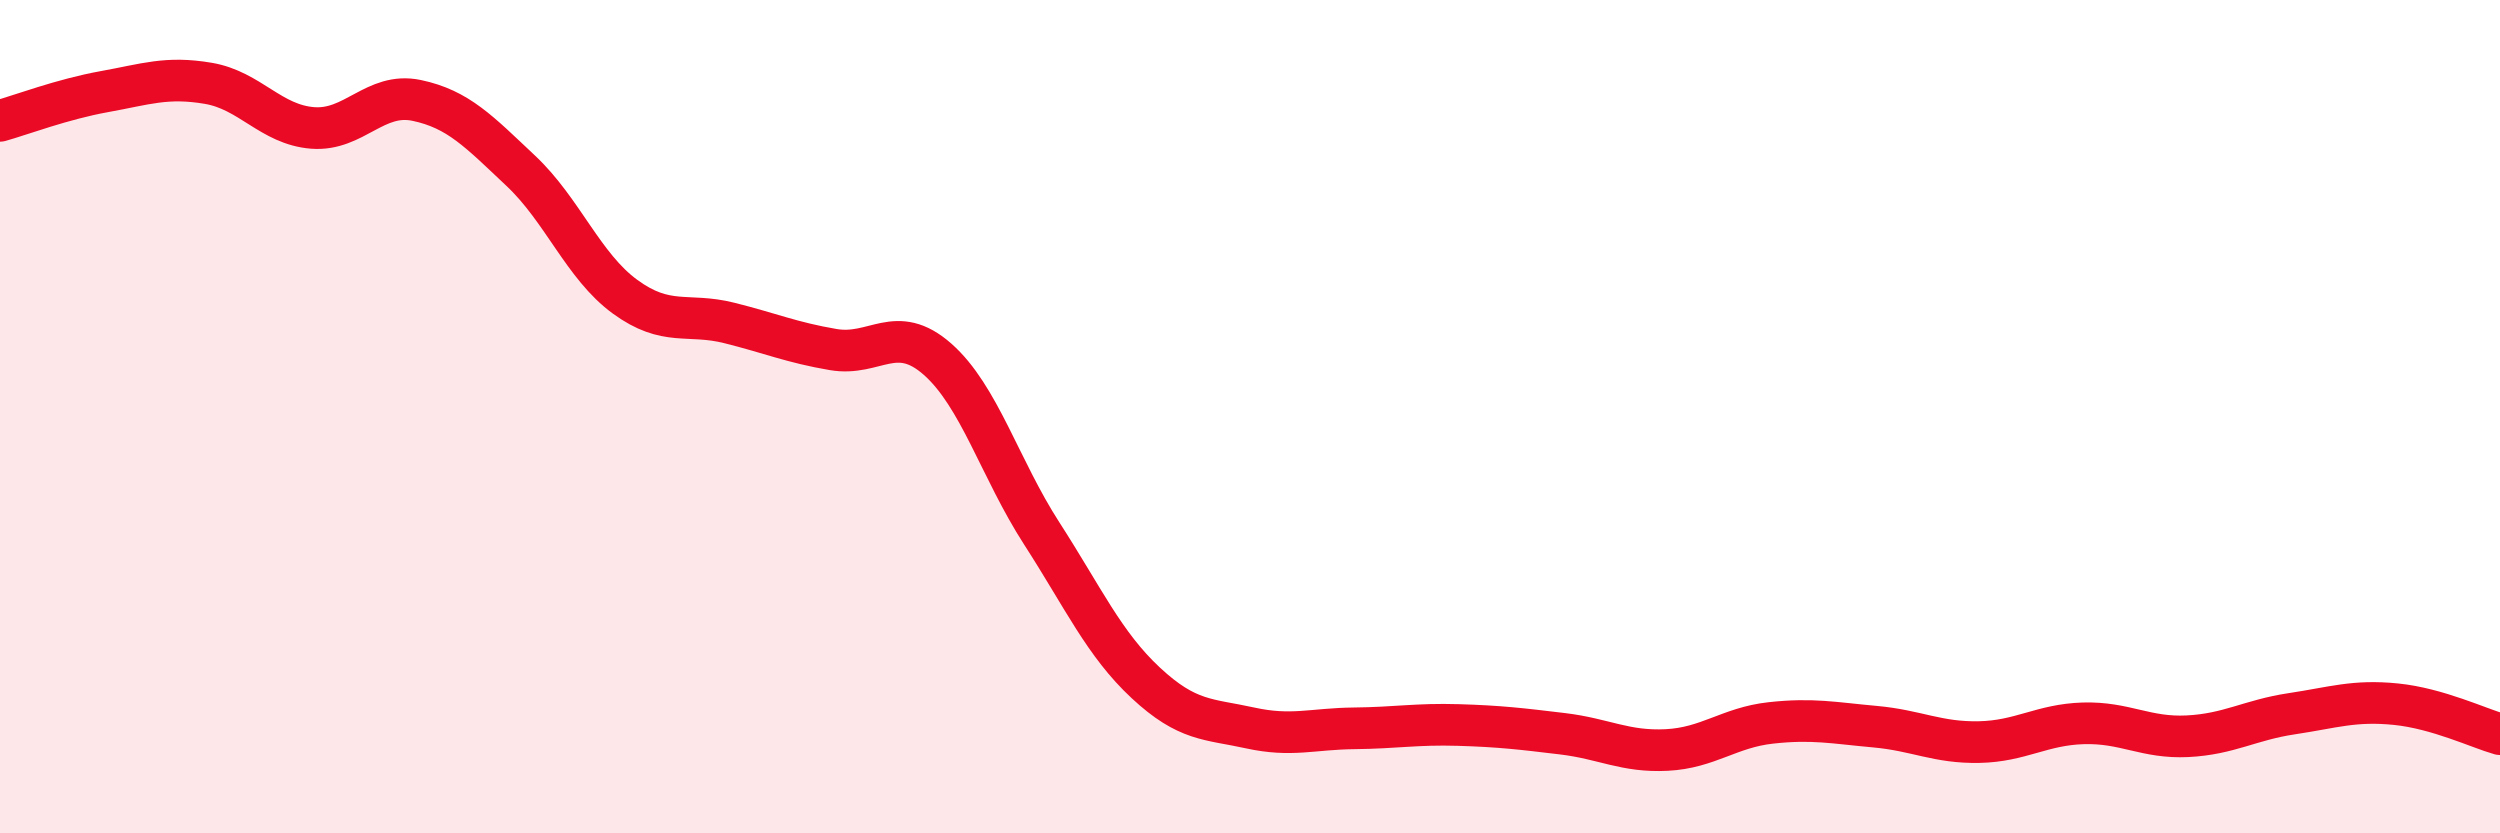
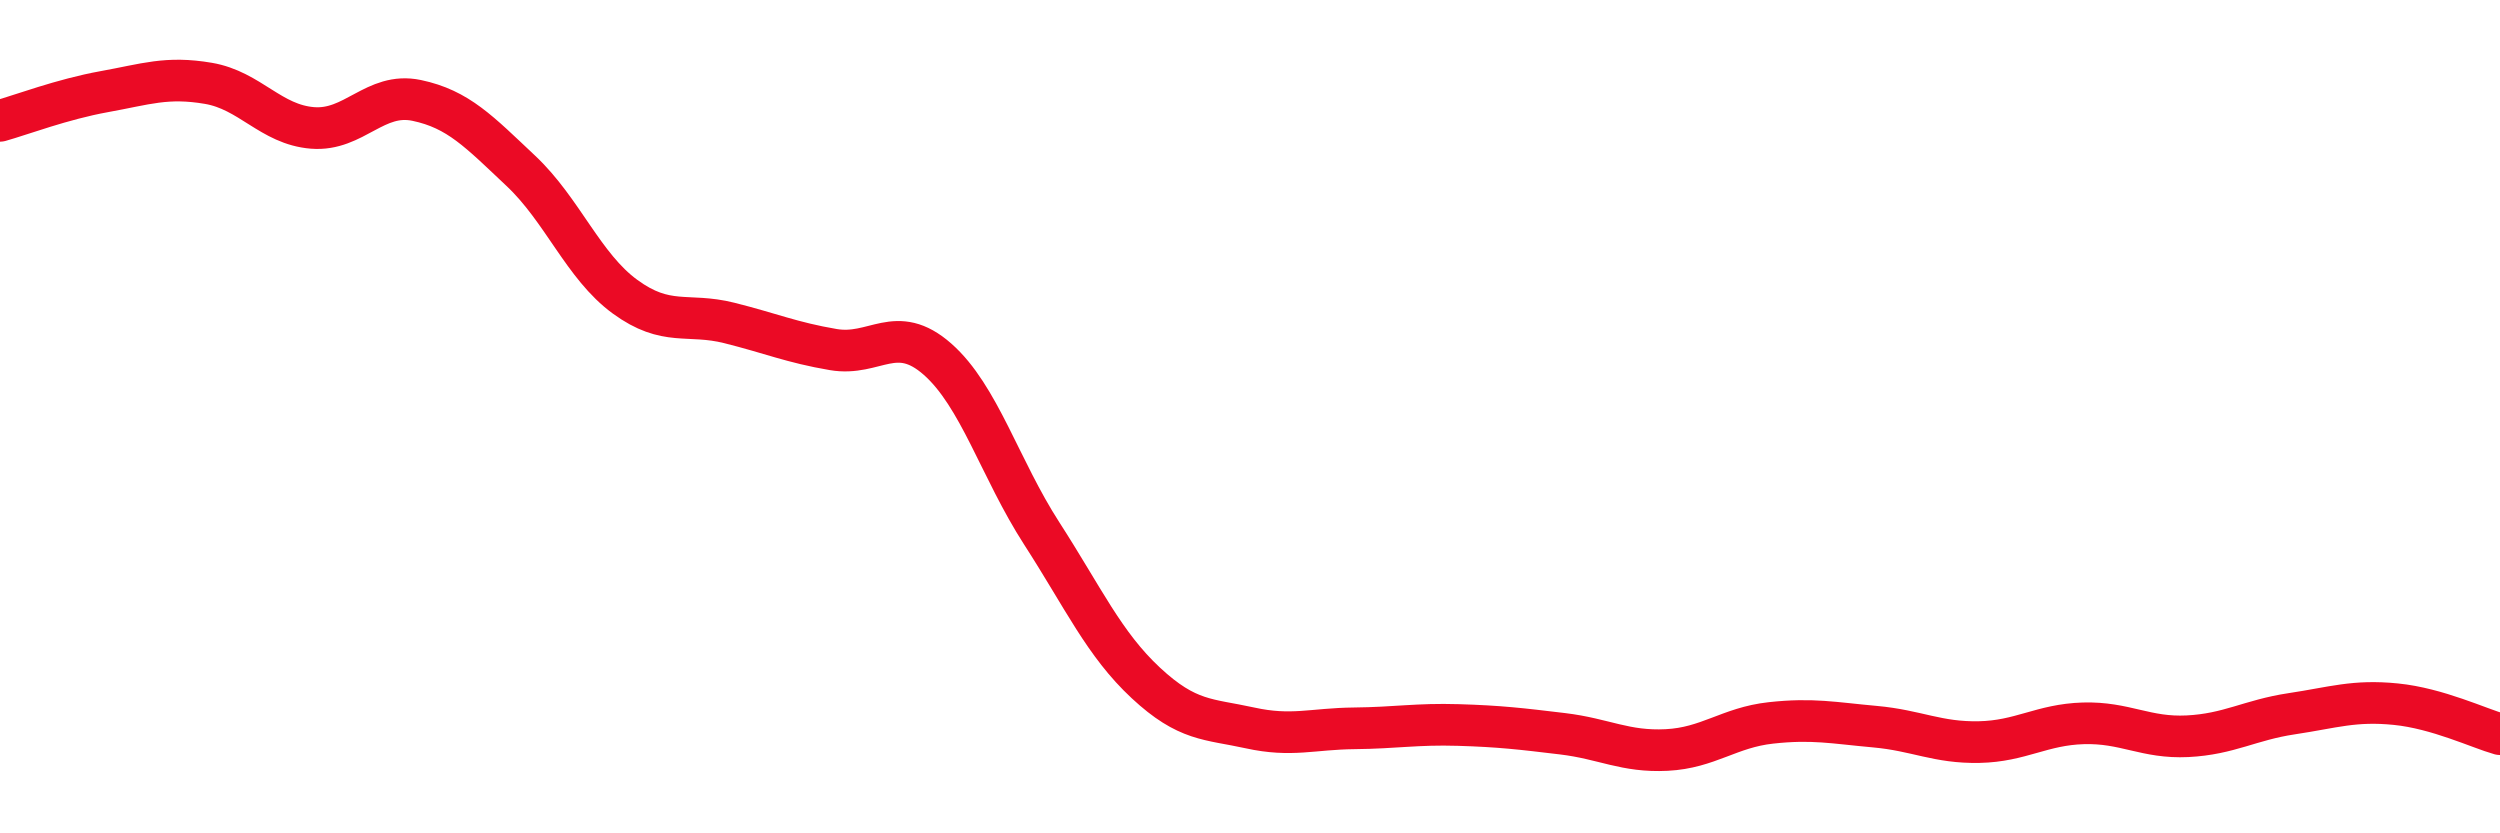
<svg xmlns="http://www.w3.org/2000/svg" width="60" height="20" viewBox="0 0 60 20">
-   <path d="M 0,2.9 C 0.5,2.76 1.5,2.38 2.5,2.2 C 3.5,2.02 4,1.83 5,2 C 6,2.17 6.5,2.99 7.5,3.07 C 8.5,3.15 9,2.2 10,2.41 C 11,2.62 11.5,3.16 12.5,4.1 C 13.5,5.04 14,6.39 15,7.12 C 16,7.85 16.5,7.5 17.5,7.75 C 18.5,8 19,8.22 20,8.39 C 21,8.56 21.5,7.74 22.5,8.62 C 23.5,9.5 24,11.25 25,12.8 C 26,14.35 26.5,15.46 27.5,16.39 C 28.5,17.32 29,17.25 30,17.47 C 31,17.69 31.5,17.49 32.5,17.48 C 33.5,17.47 34,17.37 35,17.4 C 36,17.43 36.5,17.49 37.5,17.61 C 38.5,17.73 39,18.05 40,18 C 41,17.95 41.5,17.46 42.5,17.35 C 43.5,17.24 44,17.35 45,17.44 C 46,17.53 46.5,17.83 47.5,17.81 C 48.5,17.79 49,17.39 50,17.36 C 51,17.33 51.5,17.72 52.5,17.67 C 53.5,17.62 54,17.28 55,17.13 C 56,16.98 56.5,16.8 57.5,16.9 C 58.5,17 59.5,17.48 60,17.62L60 20L0 20Z" fill="#EB0A25" opacity="0.1" stroke-linecap="round" stroke-linejoin="round" />
  <path d="M 0,2.9 C 0.5,2.76 1.5,2.38 2.5,2.2 C 3.5,2.02 4,1.83 5,2 C 6,2.17 6.5,2.99 7.5,3.07 C 8.5,3.15 9,2.2 10,2.41 C 11,2.62 11.5,3.16 12.5,4.1 C 13.5,5.04 14,6.39 15,7.12 C 16,7.85 16.5,7.5 17.5,7.75 C 18.5,8 19,8.22 20,8.39 C 21,8.56 21.5,7.74 22.5,8.62 C 23.5,9.5 24,11.25 25,12.8 C 26,14.35 26.5,15.46 27.5,16.39 C 28.5,17.32 29,17.25 30,17.47 C 31,17.69 31.5,17.49 32.5,17.48 C 33.5,17.47 34,17.37 35,17.4 C 36,17.43 36.5,17.49 37.5,17.61 C 38.5,17.73 39,18.05 40,18 C 41,17.95 41.5,17.46 42.5,17.35 C 43.5,17.24 44,17.35 45,17.44 C 46,17.53 46.5,17.83 47.5,17.81 C 48.5,17.79 49,17.39 50,17.36 C 51,17.33 51.5,17.72 52.5,17.67 C 53.5,17.62 54,17.28 55,17.13 C 56,16.98 56.5,16.8 57.5,16.9 C 58.5,17 59.5,17.48 60,17.62" stroke="#EB0A25" stroke-width="1" fill="none" stroke-linecap="round" stroke-linejoin="round" />
</svg>